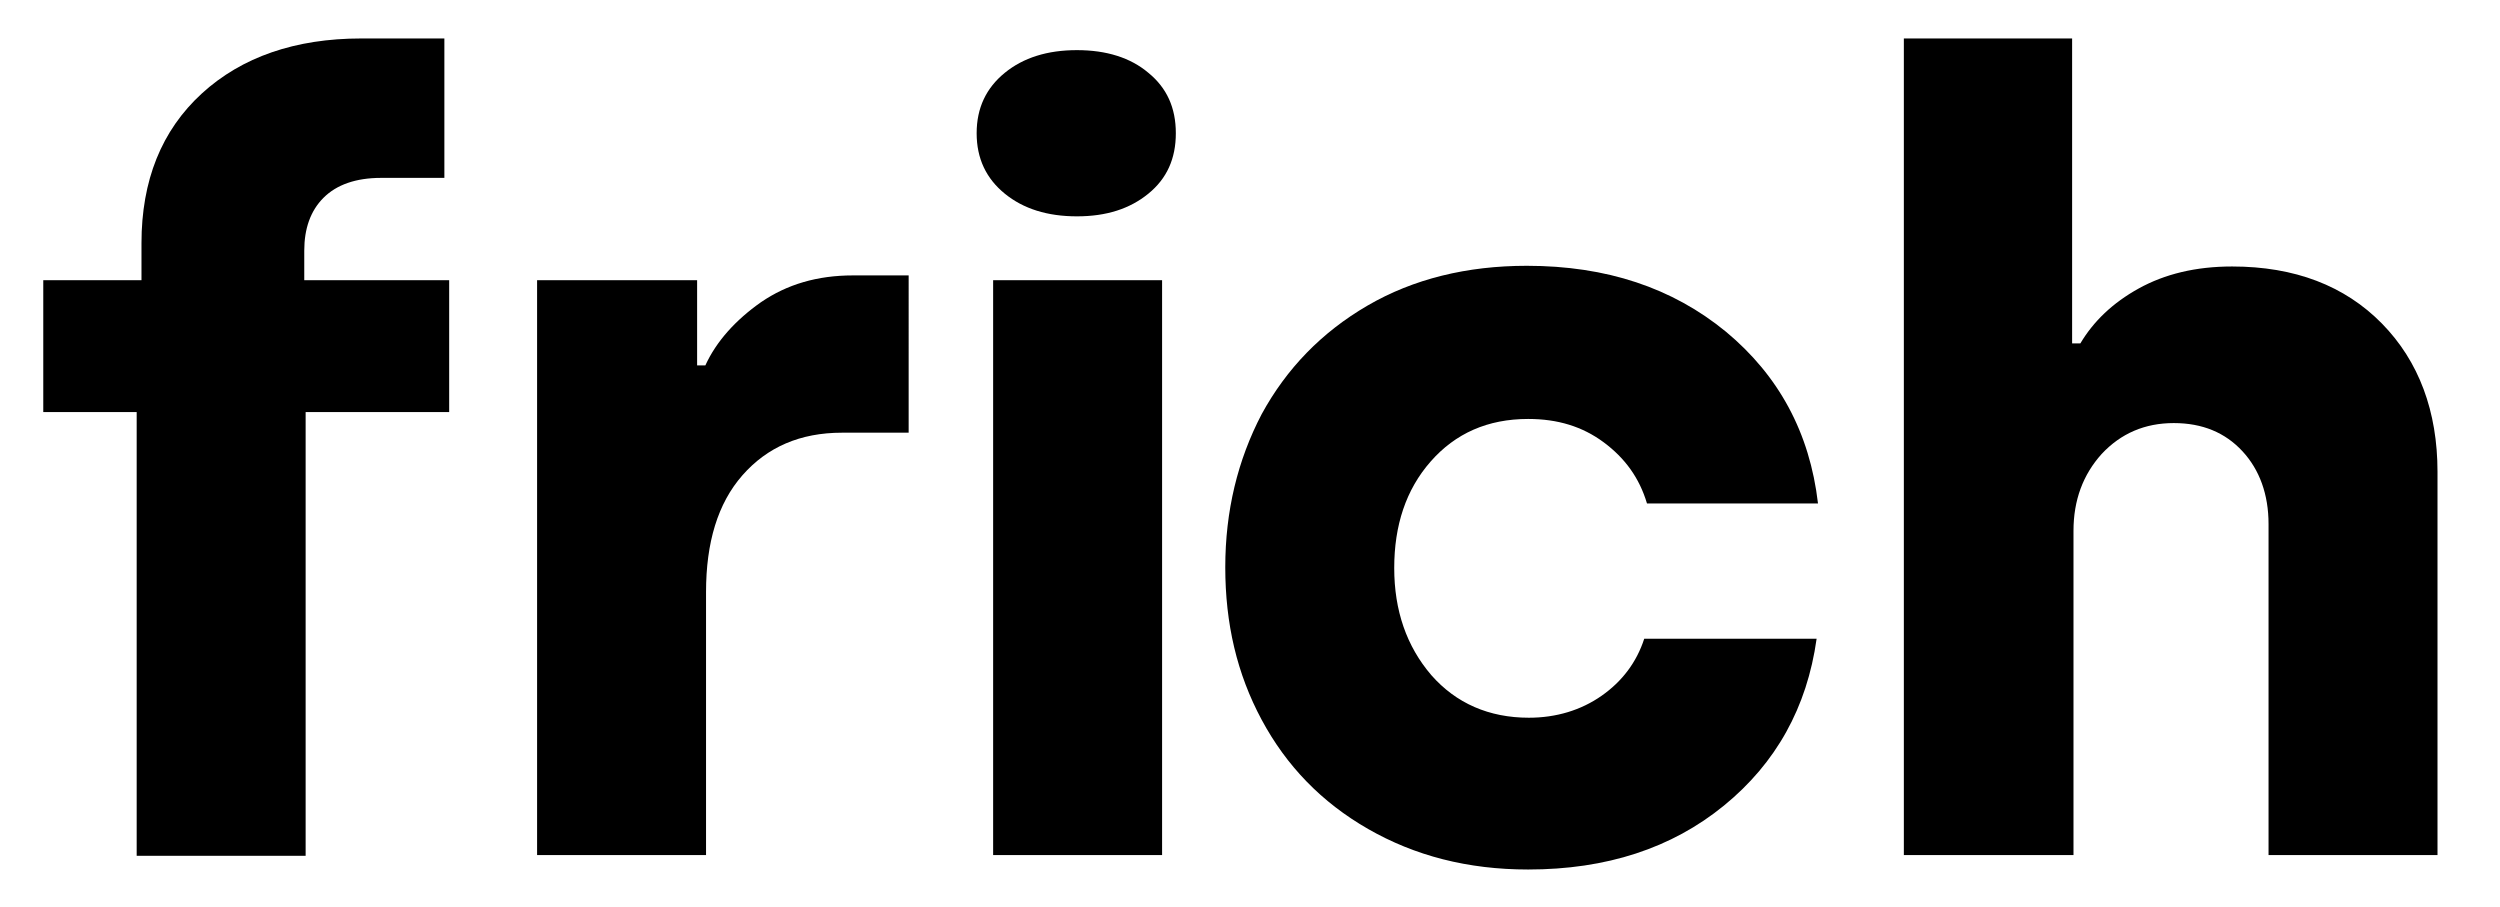
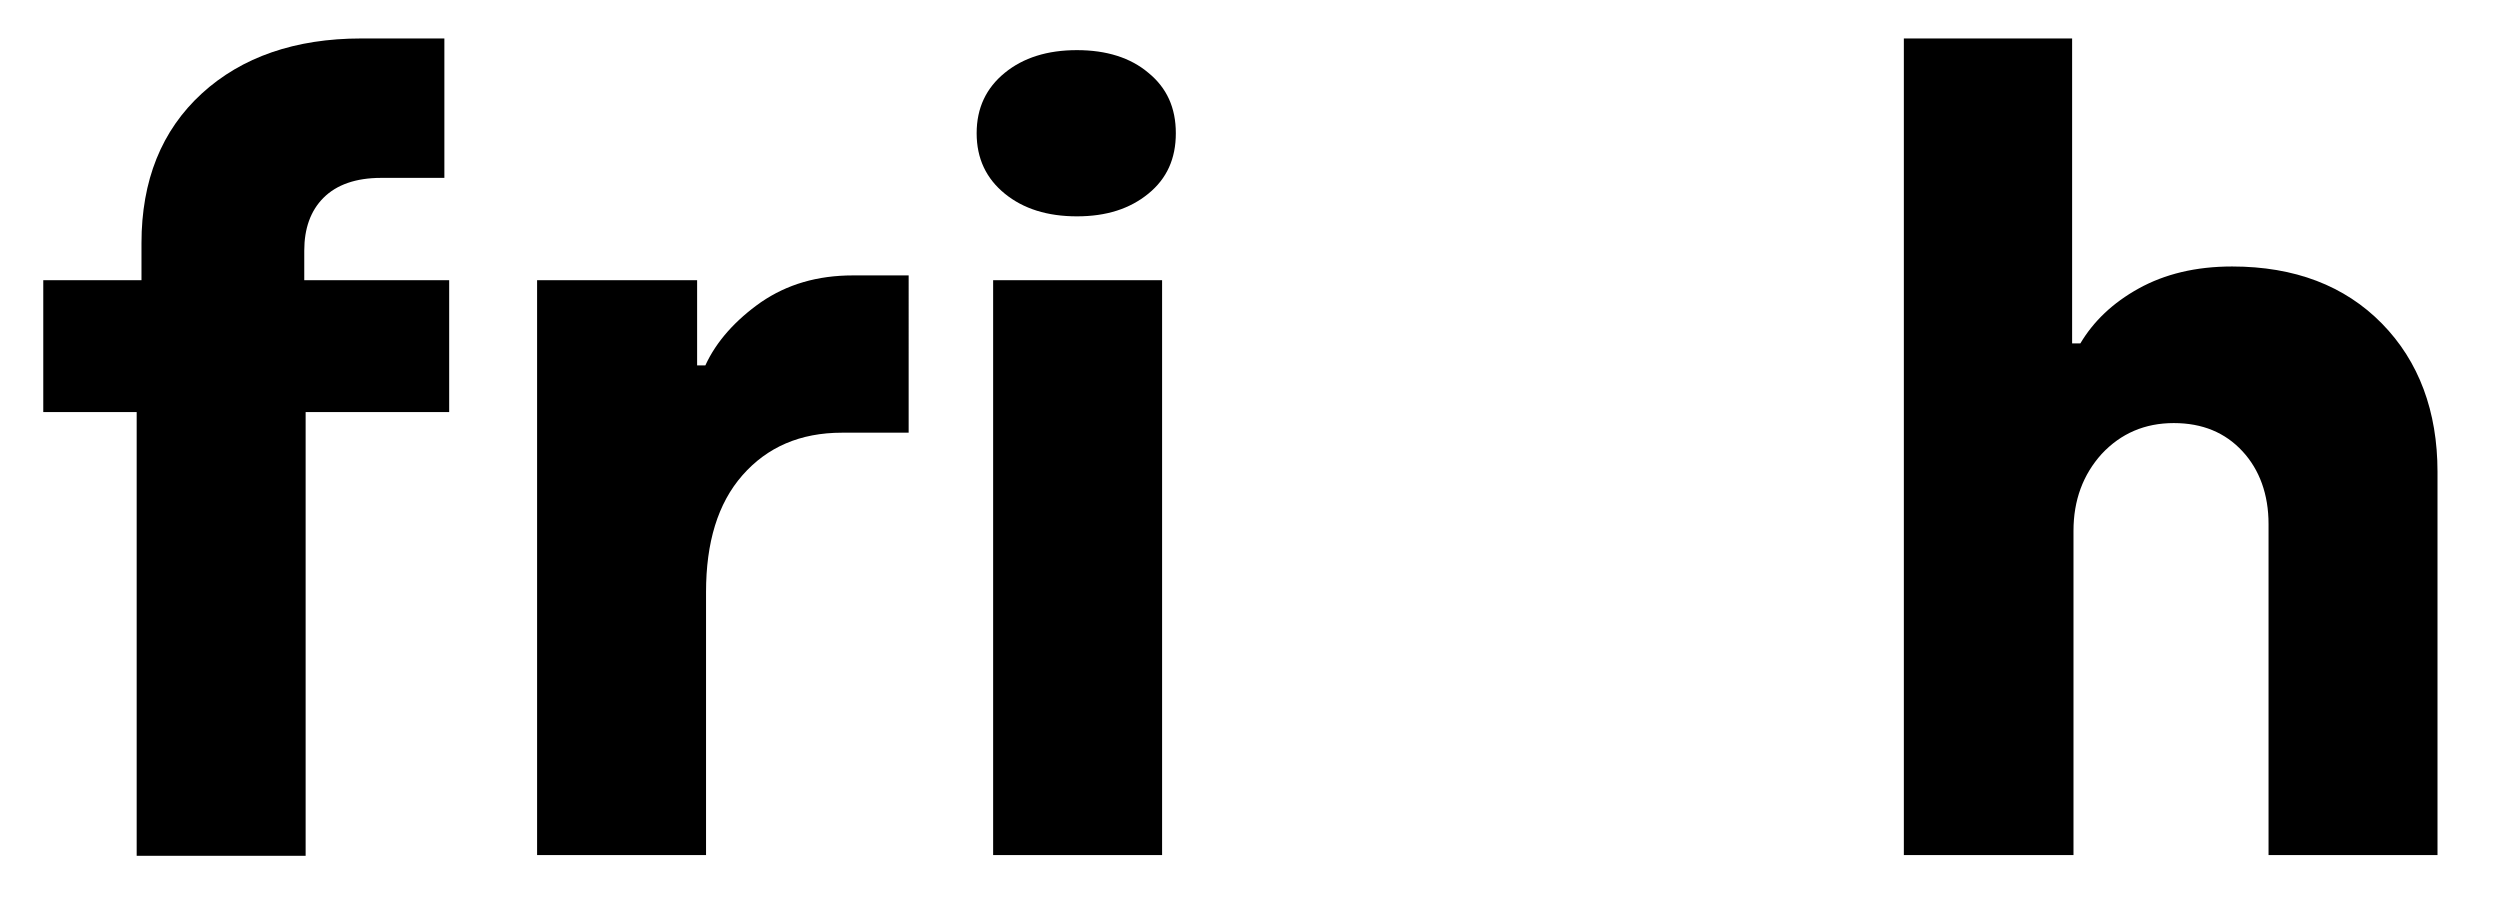
<svg xmlns="http://www.w3.org/2000/svg" version="1.1" id="Layer_1" x="0px" y="0px" width="364px" height="132px" viewBox="0 0 364 132" style="enable-background:new 0 0 364 132;" xml:space="preserve">
  <g>
    <path d="M6.3,60V40.8h14.3v-5.4c0-9.1,2.9-16.4,8.8-21.8C35.2,8.3,43,5.6,52.6,5.6h12.1v20.3h-9.2c-3.7,0-6.5,1-8.4,2.9   c-1.9,1.9-2.8,4.5-2.8,7.7v4.3h21.1V60H44.5v64.6H19.9V60H6.3z" />
    <path d="M78.2,124.5V40.8h23.3v12.4h1.2c1.6-3.5,4.4-6.6,8.1-9.2c3.8-2.6,8.2-3.9,13.4-3.9h8.1V63h-9.7c-6.1,0-10.9,2.1-14.5,6.2   c-3.6,4.1-5.3,9.8-5.3,17v38.3H78.2z" />
    <path d="M146.3,28.2c-2.7-2.2-4.1-5.1-4.1-8.8c0-3.7,1.4-6.6,4.1-8.8c2.7-2.2,6.2-3.3,10.5-3.3c4.3,0,7.8,1.1,10.4,3.3   c2.7,2.2,4,5.1,4,8.8c0,3.7-1.3,6.6-4,8.8c-2.7,2.2-6.1,3.3-10.4,3.3C152.5,31.5,149,30.4,146.3,28.2z M144.6,124.5V40.8h24.6v83.7   H144.6z" />
-     <path d="M178.4,82.6c0-8.2,1.8-15.6,5.3-22.3c3.6-6.6,8.7-11.9,15.4-15.8c6.7-3.9,14.5-5.8,23.2-5.8c11.6,0,21.2,3.2,29,9.6   c7.7,6.4,12.2,14.7,13.4,25h-24.9c-1.1-3.7-3.2-6.6-6.3-8.9c-3.1-2.3-6.7-3.4-11-3.4c-5.9,0-10.6,2.1-14.2,6.2   c-3.6,4.1-5.3,9.3-5.3,15.5c0,6.2,1.8,11.4,5.4,15.6c3.6,4.1,8.4,6.2,14.2,6.2c4,0,7.6-1.1,10.6-3.2c3-2.1,5.1-4.9,6.2-8.3h25.1   c-1.4,10-5.9,18.1-13.5,24.3c-7.6,6.2-17.1,9.3-28.5,9.3c-8.8,0-16.5-2-23.3-5.9c-6.8-3.9-11.9-9.2-15.5-15.9   S178.4,90.8,178.4,82.6z" />
    <path d="M277.2,124.5V5.6h24.5V50h1.2c1.9-3.2,4.7-5.9,8.5-8c3.8-2.1,8.3-3.2,13.6-3.2c9.1,0,16.4,2.8,21.8,8.3   c5.4,5.5,8.1,12.8,8.1,21.6v55.8h-24.6V76.3c0-4.3-1.3-7.9-3.8-10.6c-2.5-2.7-5.8-4.1-10-4.1c-4.2,0-7.7,1.5-10.5,4.5   c-2.7,3-4.1,6.7-4.1,11.2v47.2H277.2z" />
  </g>
  <g>
    <path d="M0.3-252v-19.1h14.3v-5.4c0-9.1,2.9-16.4,8.8-21.8c5.9-5.4,13.6-8.1,23.2-8.1h12.1v20.3h-9.2c-3.7,0-6.5,1-8.4,2.9   c-1.9,1.9-2.8,4.5-2.8,7.7v4.3h21.1v19.1H38.5v64.6H13.9V-252H0.3z" />
-     <path d="M72.2-187.5v-83.7h23.3v12.4h1.2c1.6-3.5,4.4-6.6,8.1-9.2c3.8-2.6,8.2-3.9,13.4-3.9h8.1v22.8h-9.7   c-6.1,0-10.9,2.1-14.5,6.2c-3.6,4.1-5.3,9.8-5.3,17v38.3H72.2z" />
    <path d="M140.3-283.8c-2.7-2.2-4.1-5.1-4.1-8.8c0-3.7,1.4-6.6,4.1-8.8c2.7-2.2,6.2-3.3,10.5-3.3c4.3,0,7.8,1.1,10.4,3.3   c2.7,2.2,4,5.1,4,8.8c0,3.7-1.3,6.6-4,8.8c-2.7,2.2-6.1,3.3-10.4,3.3C146.5-280.5,143-281.6,140.3-283.8z M138.6-187.5v-83.7h24.6   v83.7H138.6z" />
-     <path d="M172.4-229.4c0-8.2,1.8-15.6,5.3-22.3c3.6-6.6,8.7-11.9,15.4-15.8c6.7-3.9,14.5-5.8,23.2-5.8c11.6,0,21.2,3.2,29,9.6   c7.7,6.4,12.2,14.7,13.4,25h-24.9c-1.1-3.7-3.2-6.6-6.3-8.9c-3.1-2.3-6.7-3.4-11-3.4c-5.9,0-10.6,2.1-14.2,6.2   c-3.6,4.1-5.3,9.3-5.3,15.5c0,6.2,1.8,11.4,5.4,15.6c3.6,4.1,8.4,6.2,14.2,6.2c4,0,7.6-1.1,10.6-3.2c3-2.1,5.1-4.9,6.2-8.3h25.1   c-1.4,10-5.9,18.1-13.5,24.3c-7.6,6.2-17.1,9.3-28.5,9.3c-8.8,0-16.5-2-23.3-5.9c-6.8-3.9-11.9-9.2-15.5-15.9   S172.4-221.2,172.4-229.4z" />
-     <path d="M271.2-187.5v-118.9h24.5v44.4h1.2c1.9-3.2,4.7-5.9,8.5-8c3.8-2.1,8.3-3.2,13.6-3.2c9.1,0,16.4,2.8,21.8,8.3   c5.4,5.5,8.1,12.8,8.1,21.6v55.8h-24.6v-48.2c0-4.3-1.3-7.9-3.8-10.6c-2.5-2.7-5.8-4.1-10-4.1c-4.2,0-7.7,1.5-10.5,4.5   c-2.7,3-4.1,6.7-4.1,11.2v47.2H271.2z" />
    <path d="M396.1-213.2h22.3c0.3,2.8,1.7,5,4.1,6.4c2.4,1.5,5.6,2.2,9.7,2.2s7.2-0.7,9.5-2.1c2.2-1.4,3.4-3.2,3.4-5.6   c0-1.8-0.9-3.2-2.6-4.3c-1.7-1.1-3.7-1.8-5.9-2.2c-2.2-0.4-4.7-0.8-7.6-1.3c-2.8-0.5-5.7-1-8.7-1.4c-3-0.5-5.9-1.3-8.7-2.4   c-2.8-1.1-5.4-2.5-7.5-4.2c-2.2-1.6-4-4-5.3-7.1c-1.4-3.1-2.1-6.7-2.1-10.8c0-7.7,3.1-14.2,9.5-19.5c6.3-5.3,15-7.9,26-7.9   c9.9,0,18,2.3,24.2,6.9c6.2,4.6,9.6,11.2,10.1,19.7h-21.2c-0.4-2.3-1.7-4.2-3.9-5.5s-5.3-2-9.2-2c-3.7,0-6.7,0.6-8.9,1.9   c-2.2,1.3-3.3,2.9-3.3,5c0,1.3,0.4,2.4,1.1,3.3c0.7,0.8,2.1,1.4,4,1.8c1.9,0.3,4.1,0.7,6.5,1.2s5,0.9,7.7,1.4   c2.7,0.5,5.4,1,8.1,1.5c2.7,0.5,5.4,1.4,8,2.6c2.6,1.3,4.9,2.8,6.9,4.6c2,1.8,3.6,4.2,4.8,7.2c1.2,3,1.8,6.5,1.8,10.4   c0,8.3-3.2,15.1-9.7,20.2c-6.4,5.2-15.5,7.7-27.1,7.7c-11.7,0-20.6-2.5-26.5-7.4S396.4-204.5,396.1-213.2z" />
-     <path d="M475.6-252v-19h7.9c2.2,0,3.8-0.7,5-2.1c1.2-1.4,1.8-3.2,1.8-5.5v-15.3h23.3v22.7h21.9v19.1h-21.9v34.3   c0,3.1,0.9,5.6,2.7,7.4c1.8,1.8,4.5,2.6,8.1,2.6h10.8v20.3h-17c-9.2,0-16.4-2.5-21.5-7.6c-5.2-5.1-7.7-12.2-7.7-21.4V-252H475.6z" />
    <path d="M546-215.3v-55.8h24.6v48.2c0,4.4,1.2,8,3.6,10.7c2.4,2.7,5.7,4.1,9.9,4.1c4.2,0,7.6-1.5,10.3-4.6   c2.6-3.1,3.9-6.9,3.9-11.4v-46.9h24.6v83.7h-23.4v-9.2h-1.2c-1.8,3.1-4.6,5.8-8.5,8c-3.9,2.2-8.5,3.3-13.8,3.3   c-9.2,0-16.4-2.8-21.9-8.4C548.7-199.3,546-206.5,546-215.3z" />
    <path d="M633.4-228.9c0-13.2,3.5-23.8,10.5-32c7-8.2,16.1-12.3,27.3-12.3c5.8,0,10.8,1.2,14.8,3.6c4,2.4,7,5.1,8.9,8h1.3v-44.7   h24.6v118.9h-24.5v-9.5h-1.3c-0.7,1.2-1.7,2.3-2.8,3.5c-1.1,1.1-2.6,2.4-4.5,3.7c-1.8,1.3-4.1,2.4-6.9,3.2c-2.8,0.8-5.8,1.2-9,1.2   c-11.5,0-20.8-4-27.8-11.9C637-205.3,633.4-215.8,633.4-228.9z M658.1-229.4c0,6.5,1.8,11.8,5.4,15.8c3.6,4,8.2,6,14,6   c5.8,0,10.4-2.1,14-6.2c3.5-4.1,5.3-9.3,5.3-15.6c0-6.6-1.8-11.8-5.4-15.8c-3.6-3.9-8.3-5.9-14-5.9s-10.3,2-13.9,6   C659.8-241,658.1-235.8,658.1-229.4z" />
    <path d="M736.8-283.8c-2.7-2.2-4.1-5.1-4.1-8.8c0-3.7,1.4-6.6,4.1-8.8c2.7-2.2,6.2-3.3,10.5-3.3c4.3,0,7.8,1.1,10.4,3.3   c2.7,2.2,4,5.1,4,8.8c0,3.7-1.3,6.6-4,8.8c-2.7,2.2-6.1,3.3-10.4,3.3C743-280.5,739.5-281.6,736.8-283.8z M735.1-187.5v-83.7h24.6   v83.7H735.1z" />
    <path d="M768.9-229.4c0-6.1,1.1-11.9,3.3-17.3c2.2-5.4,5.2-10,9.1-13.9c3.9-3.9,8.6-7,14.2-9.3c5.6-2.3,11.8-3.4,18.4-3.4   c13.2,0,23.9,4.2,32.3,12.6c8.4,8.4,12.6,18.8,12.6,31.3c0,6.1-1.1,11.9-3.3,17.3c-2.2,5.4-5.2,10.1-9.1,14   c-3.9,3.9-8.7,7-14.3,9.3c-5.6,2.3-11.7,3.4-18.3,3.4c-8.7,0-16.5-1.9-23.3-5.8c-6.9-3.9-12.2-9.2-15.9-15.8   C770.7-213.7,768.9-221.1,768.9-229.4z M793.5-229.4c0,6.4,1.9,11.6,5.7,15.7c3.8,4.1,8.6,6.1,14.5,6.1c5.9,0,10.8-2,14.6-6.1   c3.9-4.1,5.8-9.3,5.8-15.6s-1.9-11.5-5.8-15.6c-3.9-4.1-8.7-6.1-14.6-6.1c-5.8,0-10.7,2-14.5,6.1   C795.4-240.9,793.5-235.7,793.5-229.4z" />
  </g>
</svg>